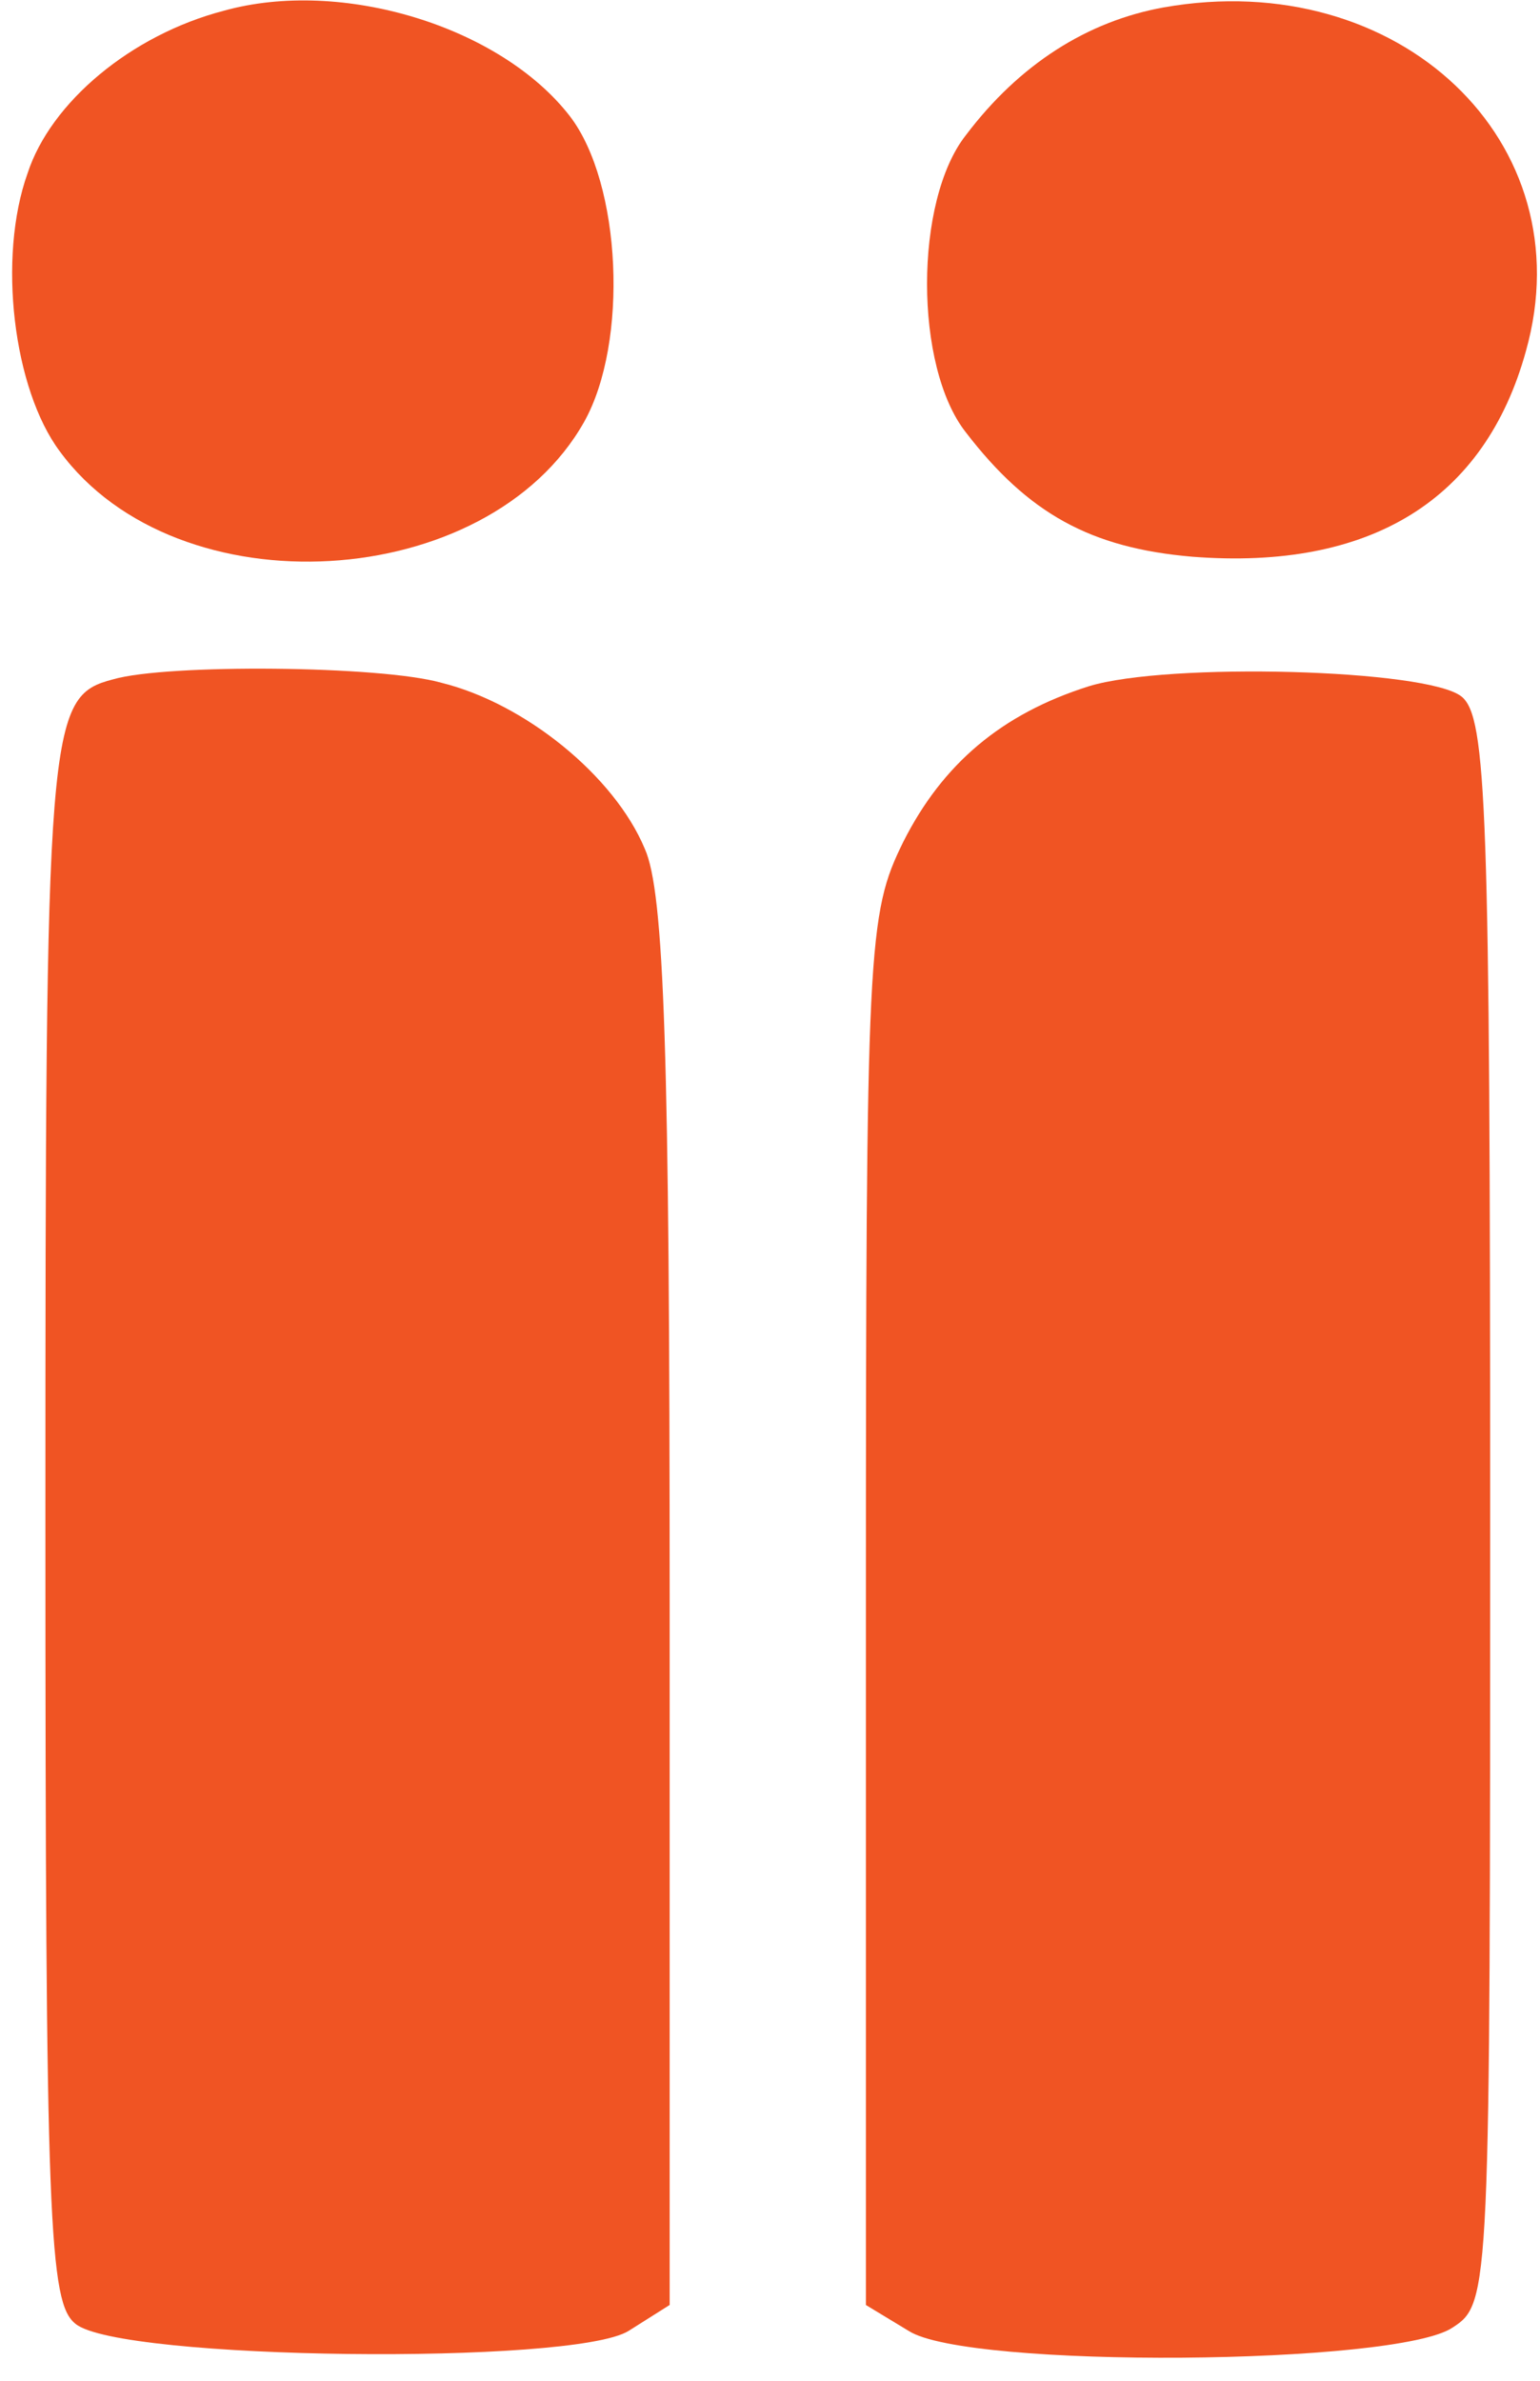
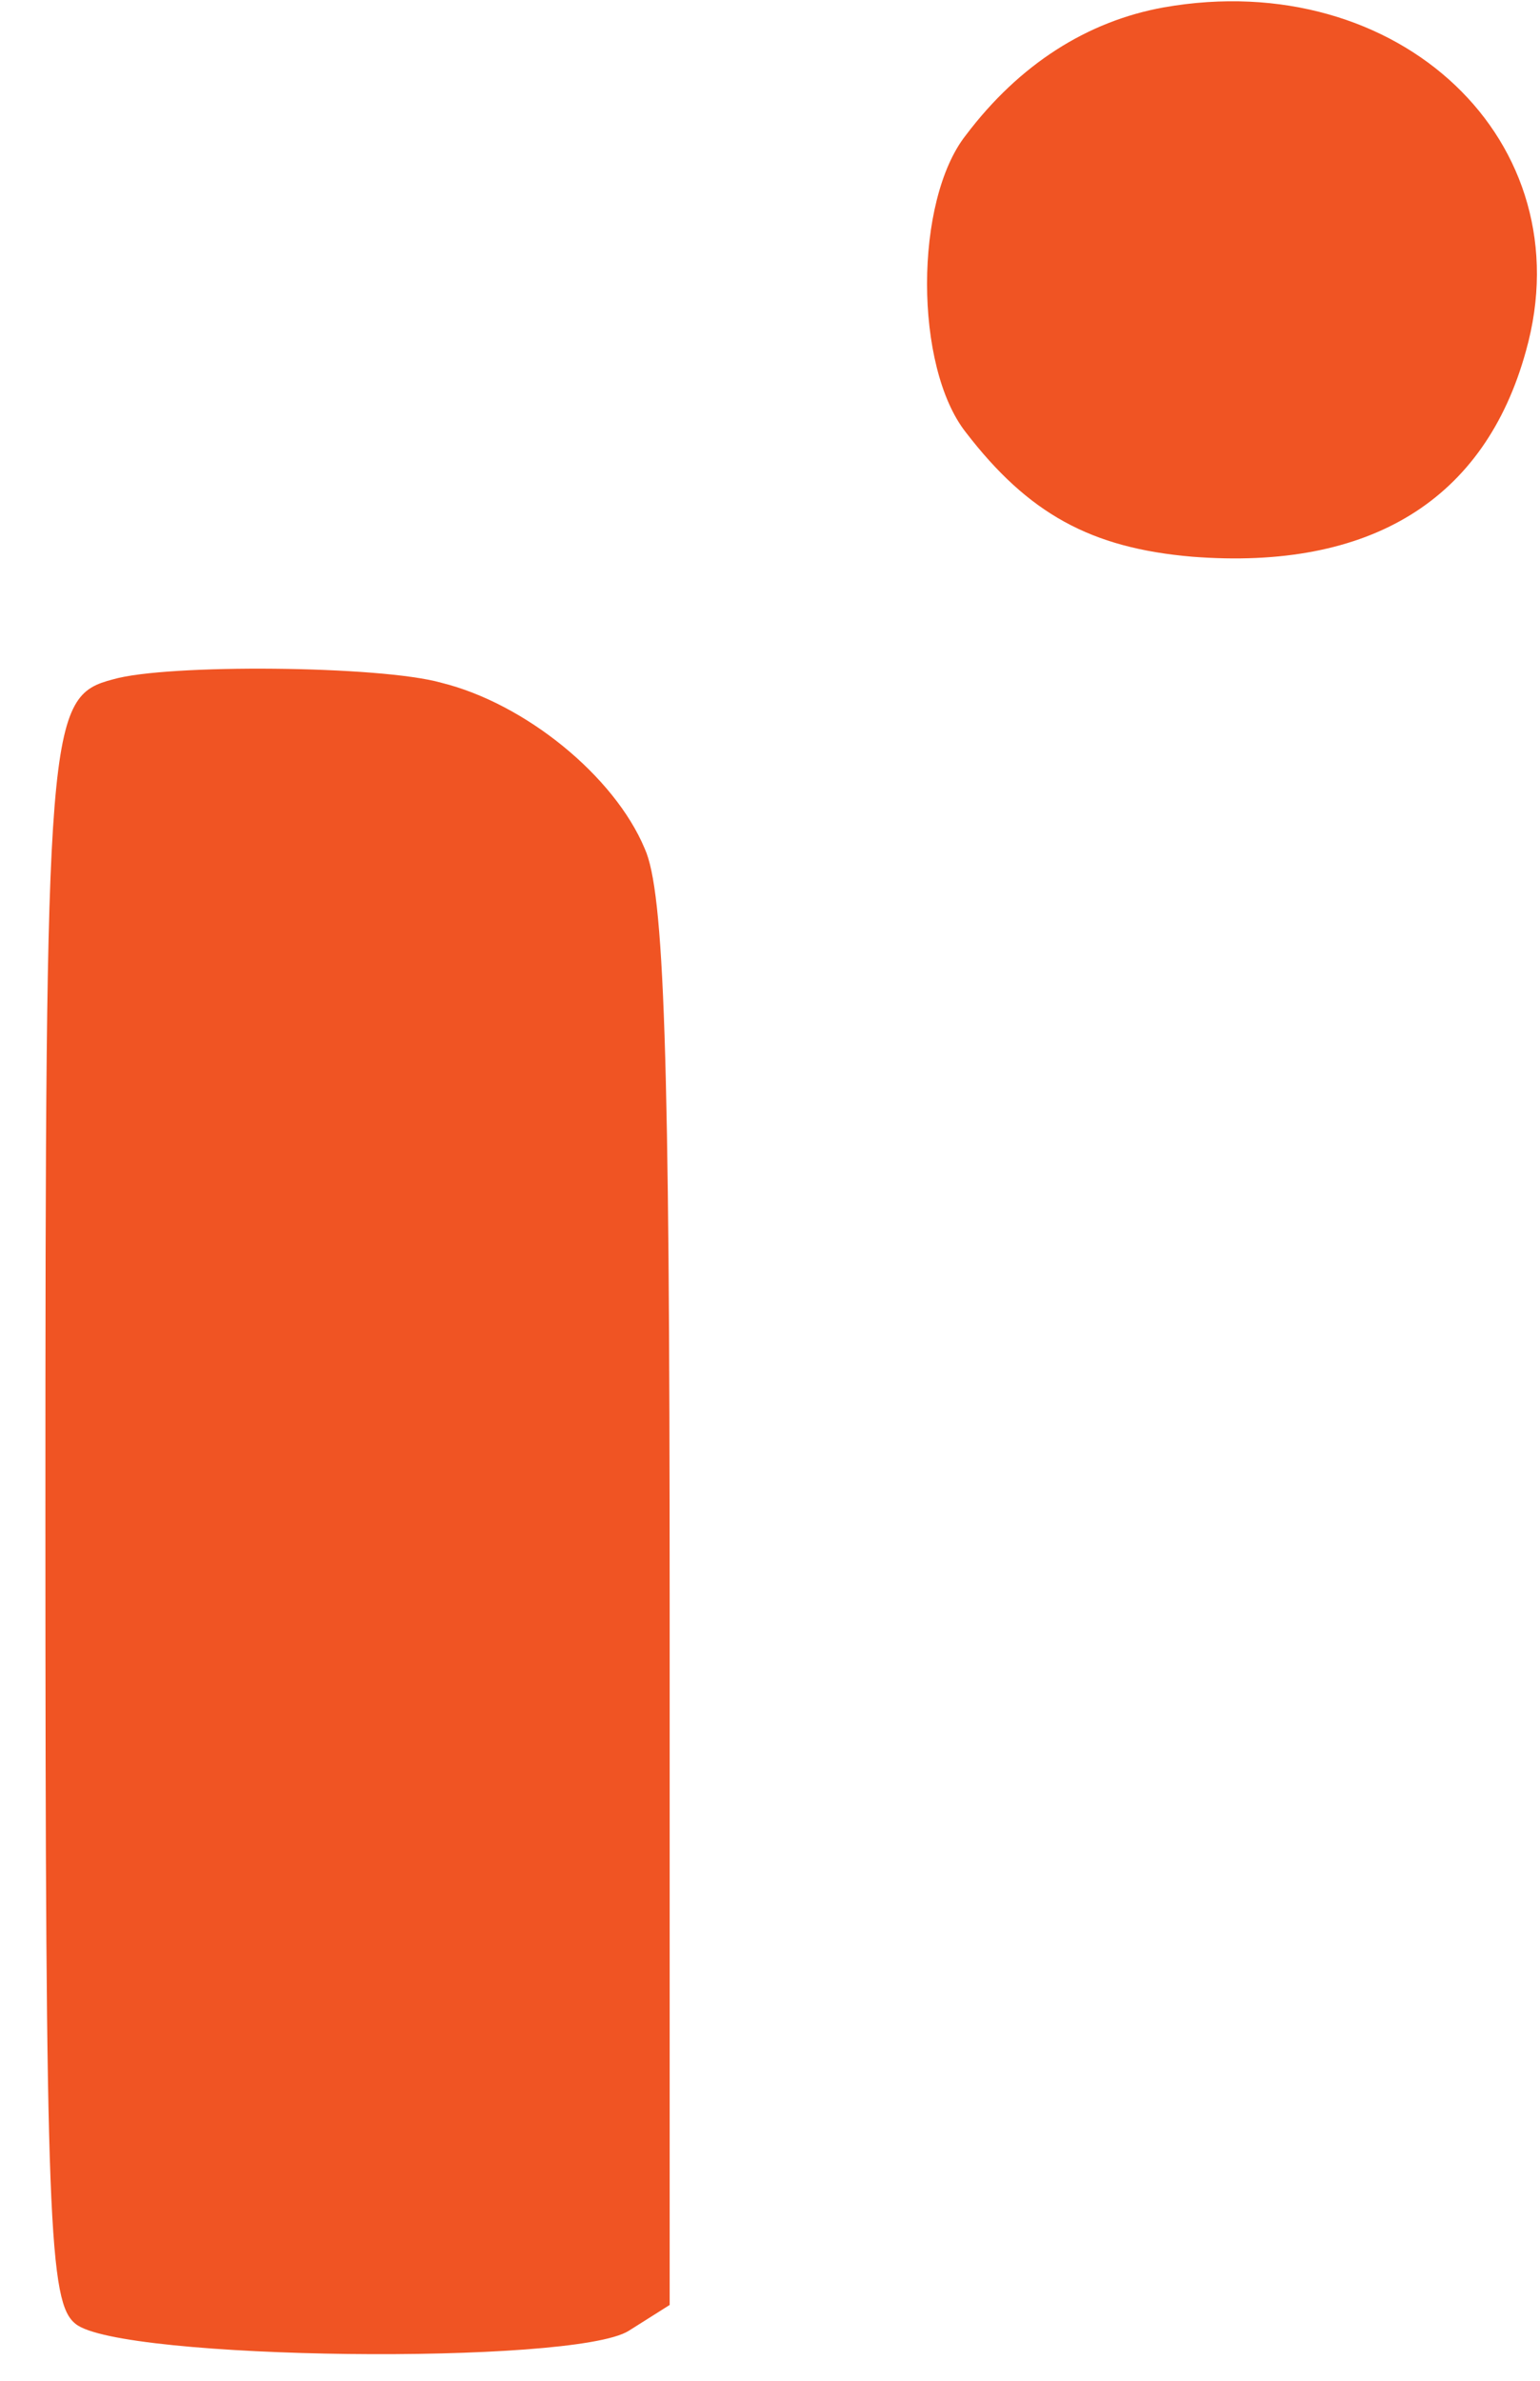
<svg xmlns="http://www.w3.org/2000/svg" width="33" height="51" viewBox="0 0 33 51" fill="none">
-   <path d="M4.796 0.23C2.808 0.748 1.088 2.192 0.592 3.709C-0.058 5.522 0.286 8.335 1.28 9.667C3.802 13.109 10.453 12.702 12.517 9.038C13.472 7.336 13.319 3.931 12.211 2.488C10.72 0.563 7.319 -0.473 4.796 0.23Z" fill="#F05423" />
  <path d="M24.939 0.158C23.296 0.454 21.843 1.379 20.697 2.896C19.588 4.303 19.588 7.855 20.697 9.262C22.034 11.001 23.372 11.741 25.551 11.926C29.373 12.222 31.819 10.705 32.698 7.522C33.96 3.044 29.985 -0.73 24.939 0.158Z" fill="#F05423" />
  <path d="M2.425 14.552C1.011 14.922 0.973 15.44 0.973 32.574C0.973 47.673 1.049 49.339 1.622 49.783C2.578 50.56 12.286 50.671 13.471 49.931L14.35 49.376L14.35 34.35C14.35 22.545 14.236 19.104 13.815 18.178C13.165 16.624 11.254 15.07 9.458 14.626C8.158 14.256 3.572 14.219 2.425 14.552Z" fill="#F05423" />
-   <path d="M23.332 14.701C21.46 15.293 20.198 16.366 19.357 18.032C18.593 19.586 18.555 20.178 18.555 34.5L18.555 49.377L19.472 49.932C20.733 50.746 29.945 50.672 31.13 49.858C31.932 49.34 31.932 49.118 31.932 32.391C31.932 17.292 31.856 15.367 31.321 14.923C30.595 14.331 25.014 14.183 23.332 14.701Z" fill="#F05423" />
</svg>